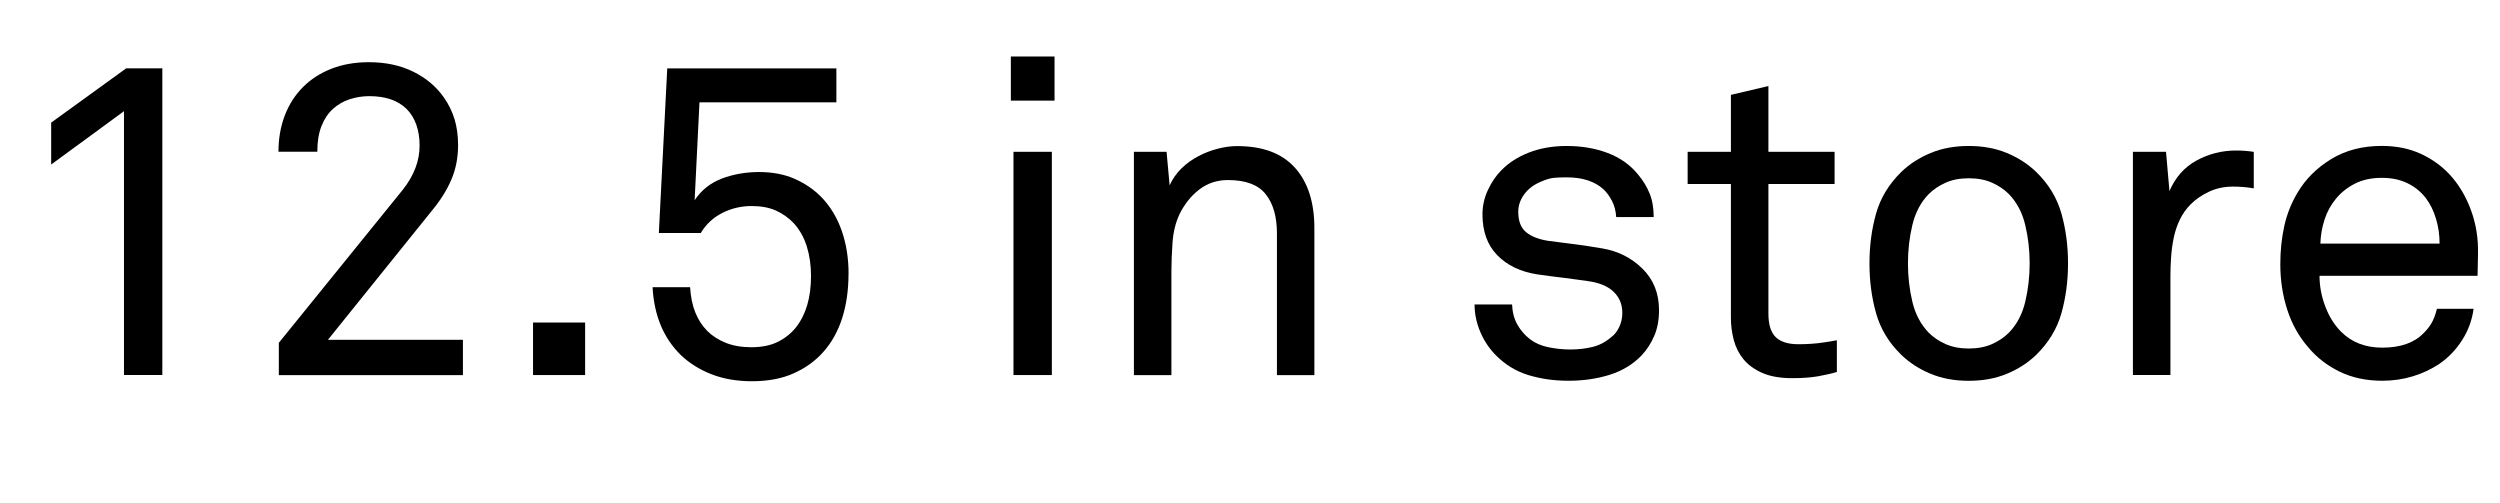
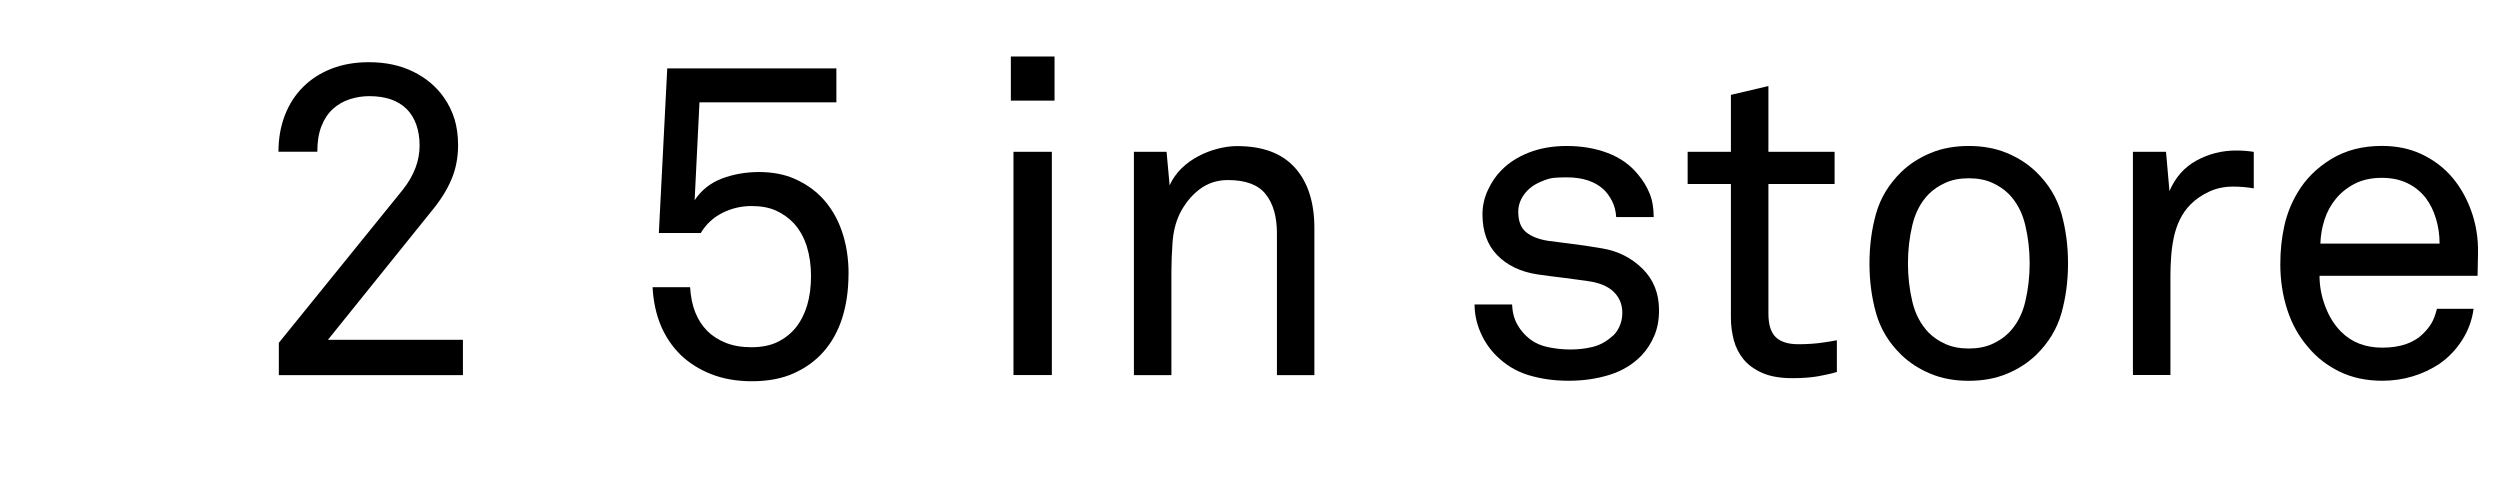
<svg xmlns="http://www.w3.org/2000/svg" id="_レイヤー_2" data-name="レイヤー 2" width="407.95" height="82.01" viewBox="0 0 407.95 82.01">
  <g id="PC">
    <g>
-       <path d="M20.23,61.2V18.14l-11.88,8.71v-6.84l12.24-8.86h5.9v50.04h-6.26Z" />
      <path d="M45.5,61.2v-5.26l20.23-24.98c1.82-2.3,2.74-4.7,2.74-7.2s-.71-4.58-2.12-5.98c-1.42-1.39-3.44-2.09-6.08-2.09-1.1,0-2.17.17-3.2.5-1.03.34-1.94.86-2.74,1.58s-1.42,1.66-1.87,2.81c-.46,1.15-.68,2.54-.68,4.18h-6.34c0-2.16.35-4.14,1.04-5.94.7-1.8,1.69-3.35,2.99-4.64s2.86-2.29,4.68-2.99c1.82-.7,3.84-1.04,6.05-1.04,2.74,0,5.15.52,7.24,1.55,2.09,1.03,3.76,2.44,5,4.21.77,1.1,1.34,2.28,1.73,3.53.38,1.25.58,2.66.58,4.25,0,2.02-.36,3.88-1.08,5.58-.72,1.7-1.78,3.4-3.17,5.08l-16.99,21.1h22.03v5.76h-30.02Z" />
-       <path d="M86.98,61.2v-8.57h8.5v8.57h-8.5Z" />
      <path d="M138.46,44.67c0,2.65-.34,5.05-1.03,7.22-.69,2.17-1.72,4.02-3.1,5.56-1.28,1.44-2.88,2.6-4.8,3.46-1.92.87-4.2,1.3-6.84,1.3-2.45,0-4.64-.38-6.59-1.14-1.94-.76-3.61-1.8-5-3.13-2.83-2.77-4.37-6.46-4.61-11.07h6.12c.1,1.58.38,2.96.86,4.14.48,1.18,1.13,2.17,1.94,2.99.82.82,1.82,1.46,3.02,1.94,1.2.48,2.59.72,4.18.72,1.73,0,3.18-.3,4.36-.9,1.18-.6,2.15-1.38,2.92-2.35,1.63-2.07,2.45-4.86,2.45-8.38,0-1.73-.23-3.33-.68-4.8-.46-1.47-1.16-2.73-2.12-3.79-.82-.87-1.78-1.55-2.88-2.06-1.1-.51-2.45-.76-4.03-.76-1.68,0-3.26.37-4.75,1.12-1.49.75-2.66,1.84-3.53,3.28h-6.84l1.37-26.86h27.6v5.54h-22.34l-.79,15.97c1.1-1.65,2.59-2.83,4.46-3.54,1.87-.7,3.89-1.06,6.05-1.06s4.15.37,5.83,1.12c1.68.75,3.14,1.74,4.37,3,1.47,1.54,2.57,3.38,3.31,5.52.74,2.14,1.1,4.46,1.1,6.96Z" />
      <path d="M164.95,16.42v-7.2h7.13v7.2h-7.13ZM165.38,61.2V24.77h6.26v36.43h-6.26Z" />
      <path d="M208.37,61.2v-23.11c0-2.74-.61-4.87-1.84-6.41-1.22-1.54-3.28-2.3-6.16-2.3-1.78,0-3.34.52-4.68,1.55-1.34,1.03-2.42,2.39-3.24,4.07-.62,1.34-1,2.88-1.12,4.61-.12,1.73-.18,3.29-.18,4.68v16.92h-6.12V24.77h5.33l.5,5.47c.48-1.06,1.13-1.98,1.94-2.77.82-.79,1.73-1.45,2.74-1.98,1.01-.53,2.06-.94,3.17-1.22,1.1-.29,2.16-.43,3.17-.43,4.18,0,7.32,1.18,9.43,3.53,2.11,2.35,3.17,5.64,3.17,9.86v23.98h-6.12Z" />
      <path d="M270.72,50.62c0,1.58-.26,2.99-.79,4.21-.53,1.22-1.22,2.29-2.09,3.2-1.39,1.44-3.12,2.48-5.18,3.13-2.06.65-4.3.97-6.7.97s-4.46-.3-6.48-.9c-2.02-.6-3.79-1.67-5.33-3.2-1.1-1.1-1.97-2.39-2.59-3.85-.62-1.46-.94-2.96-.94-4.5h6.12c.05,1.25.33,2.34.86,3.28.53.94,1.22,1.74,2.09,2.41.82.62,1.82,1.06,3.02,1.3,1.2.24,2.38.36,3.53.36,1.25,0,2.44-.13,3.56-.4,1.13-.26,2.17-.8,3.13-1.62.53-.38.96-.94,1.3-1.66.34-.72.5-1.49.5-2.3,0-1.39-.48-2.54-1.44-3.46-.96-.91-2.38-1.49-4.25-1.73-.38-.05-.91-.12-1.58-.22-.67-.1-1.39-.19-2.16-.29-.77-.1-1.55-.19-2.34-.29-.79-.1-1.5-.19-2.12-.29-2.74-.43-4.91-1.48-6.52-3.13-1.61-1.66-2.41-3.88-2.41-6.66,0-1.39.3-2.72.9-4,.6-1.27,1.31-2.32,2.12-3.13,1.2-1.25,2.71-2.23,4.54-2.95s3.89-1.08,6.19-1.08c2.45,0,4.68.38,6.7,1.15,2.02.77,3.65,1.92,4.9,3.46.82.96,1.45,1.99,1.91,3.1.46,1.1.68,2.4.68,3.89h-6.12c-.05-.96-.28-1.84-.68-2.63-.41-.79-.88-1.43-1.4-1.91-1.44-1.3-3.43-1.94-5.98-1.94-.72,0-1.39.02-2.02.07s-1.37.26-2.23.65c-1.15.48-2.05,1.16-2.7,2.05-.65.89-.97,1.84-.97,2.84,0,1.54.43,2.65,1.3,3.35.86.7,2.06,1.16,3.6,1.4,1.01.14,2.23.3,3.67.47,1.44.17,3.14.42,5.11.76,2.59.43,4.79,1.54,6.59,3.31,1.8,1.78,2.7,4.03,2.7,6.77Z" />
      <path d="M299.73,60.71c-.82.24-1.81.46-2.99.68-1.18.21-2.6.32-4.28.32-1.97,0-3.6-.29-4.9-.86-1.3-.58-2.32-1.32-3.06-2.23-.74-.91-1.27-1.96-1.58-3.13-.31-1.18-.47-2.39-.47-3.64v-21.82h-7.06v-5.26h7.06v-9.29l6.12-1.44v10.73h10.8v5.26h-10.8v21.15c0,1.78.4,3.06,1.19,3.83.79.77,2.03,1.16,3.71,1.16.67,0,1.37-.02,2.09-.07.72-.05,1.39-.12,2.02-.22.72-.1,1.44-.22,2.16-.36v5.2Z" />
      <path d="M337.46,42.98c0,2.88-.36,5.59-1.08,8.14-.72,2.54-2.09,4.8-4.1,6.77-1.34,1.3-2.94,2.33-4.79,3.1-1.85.77-3.92,1.15-6.23,1.15s-4.38-.38-6.23-1.15c-1.85-.77-3.45-1.8-4.79-3.1-2.02-1.97-3.38-4.22-4.1-6.77-.72-2.54-1.08-5.26-1.08-8.14s.36-5.59,1.08-8.14c.72-2.54,2.09-4.8,4.1-6.77,1.34-1.3,2.94-2.33,4.79-3.1,1.85-.77,3.92-1.15,6.23-1.15s4.38.38,6.23,1.15c1.85.77,3.44,1.8,4.79,3.1,2.02,1.97,3.38,4.22,4.1,6.77.72,2.54,1.08,5.26,1.08,8.14ZM331.2,42.98c0-2.16-.24-4.25-.72-6.26-.48-2.02-1.37-3.7-2.66-5.04-.77-.77-1.69-1.39-2.77-1.87s-2.34-.72-3.78-.72-2.7.24-3.78.72-2,1.1-2.77,1.87c-1.3,1.34-2.18,3.02-2.66,5.04-.48,2.02-.72,4.1-.72,6.26s.24,4.25.72,6.26c.48,2.02,1.37,3.7,2.66,5.04.77.77,1.69,1.39,2.77,1.87,1.08.48,2.34.72,3.78.72s2.7-.24,3.78-.72c1.08-.48,2-1.1,2.77-1.87,1.3-1.34,2.18-3.02,2.66-5.04.48-2.02.72-4.1.72-6.26Z" />
      <path d="M367.77,30.74c-.53-.1-1.09-.17-1.69-.22-.6-.05-1.17-.07-1.69-.07-1.44,0-2.75.28-3.92.83-1.18.55-2.17,1.24-2.99,2.05-.72.72-1.31,1.55-1.76,2.48-.46.94-.79,1.93-1.01,2.99s-.36,2.11-.43,3.17c-.07,1.06-.11,2.06-.11,3.02v16.2h-6.12V24.77h5.4l.56,6.41c.97-2.25,2.45-3.92,4.44-5,1.99-1.08,4.14-1.62,6.44-1.62.96,0,1.92.07,2.88.22v5.98Z" />
      <path d="M404.28,45h-25.78c0,1.68.31,3.35.94,5,.62,1.66,1.49,3.04,2.59,4.14,1.73,1.73,3.96,2.59,6.7,2.59,2.98,0,5.23-.79,6.77-2.38.53-.53.96-1.08,1.3-1.66.33-.58.62-1.34.86-2.3h5.98c-.24,1.82-.86,3.53-1.87,5.11-1.01,1.58-2.26,2.88-3.74,3.89-1.3.86-2.74,1.54-4.32,2.02s-3.24.72-4.97.72c-2.59,0-4.91-.49-6.95-1.48s-3.76-2.32-5.15-4c-1.54-1.78-2.68-3.83-3.42-6.16-.75-2.33-1.12-4.79-1.12-7.38,0-2.21.22-4.28.65-6.23.43-1.94,1.15-3.76,2.16-5.44,1.3-2.21,3.12-4.03,5.47-5.47,2.35-1.44,5.11-2.16,8.28-2.16,2.35,0,4.45.42,6.3,1.26,1.85.84,3.44,1.98,4.79,3.42,1.49,1.63,2.64,3.56,3.46,5.8.82,2.23,1.2,4.57,1.15,7.02l-.07,3.67ZM398.09,39.74c0-1.39-.19-2.74-.58-4.03-.38-1.3-.94-2.42-1.66-3.38-.77-1.01-1.75-1.81-2.95-2.41-1.2-.6-2.62-.9-4.25-.9s-3.13.31-4.36.94c-1.22.62-2.26,1.44-3.1,2.45s-1.46,2.15-1.87,3.42c-.41,1.27-.64,2.58-.68,3.92h19.44Z" />
    </g>
  </g>
</svg>